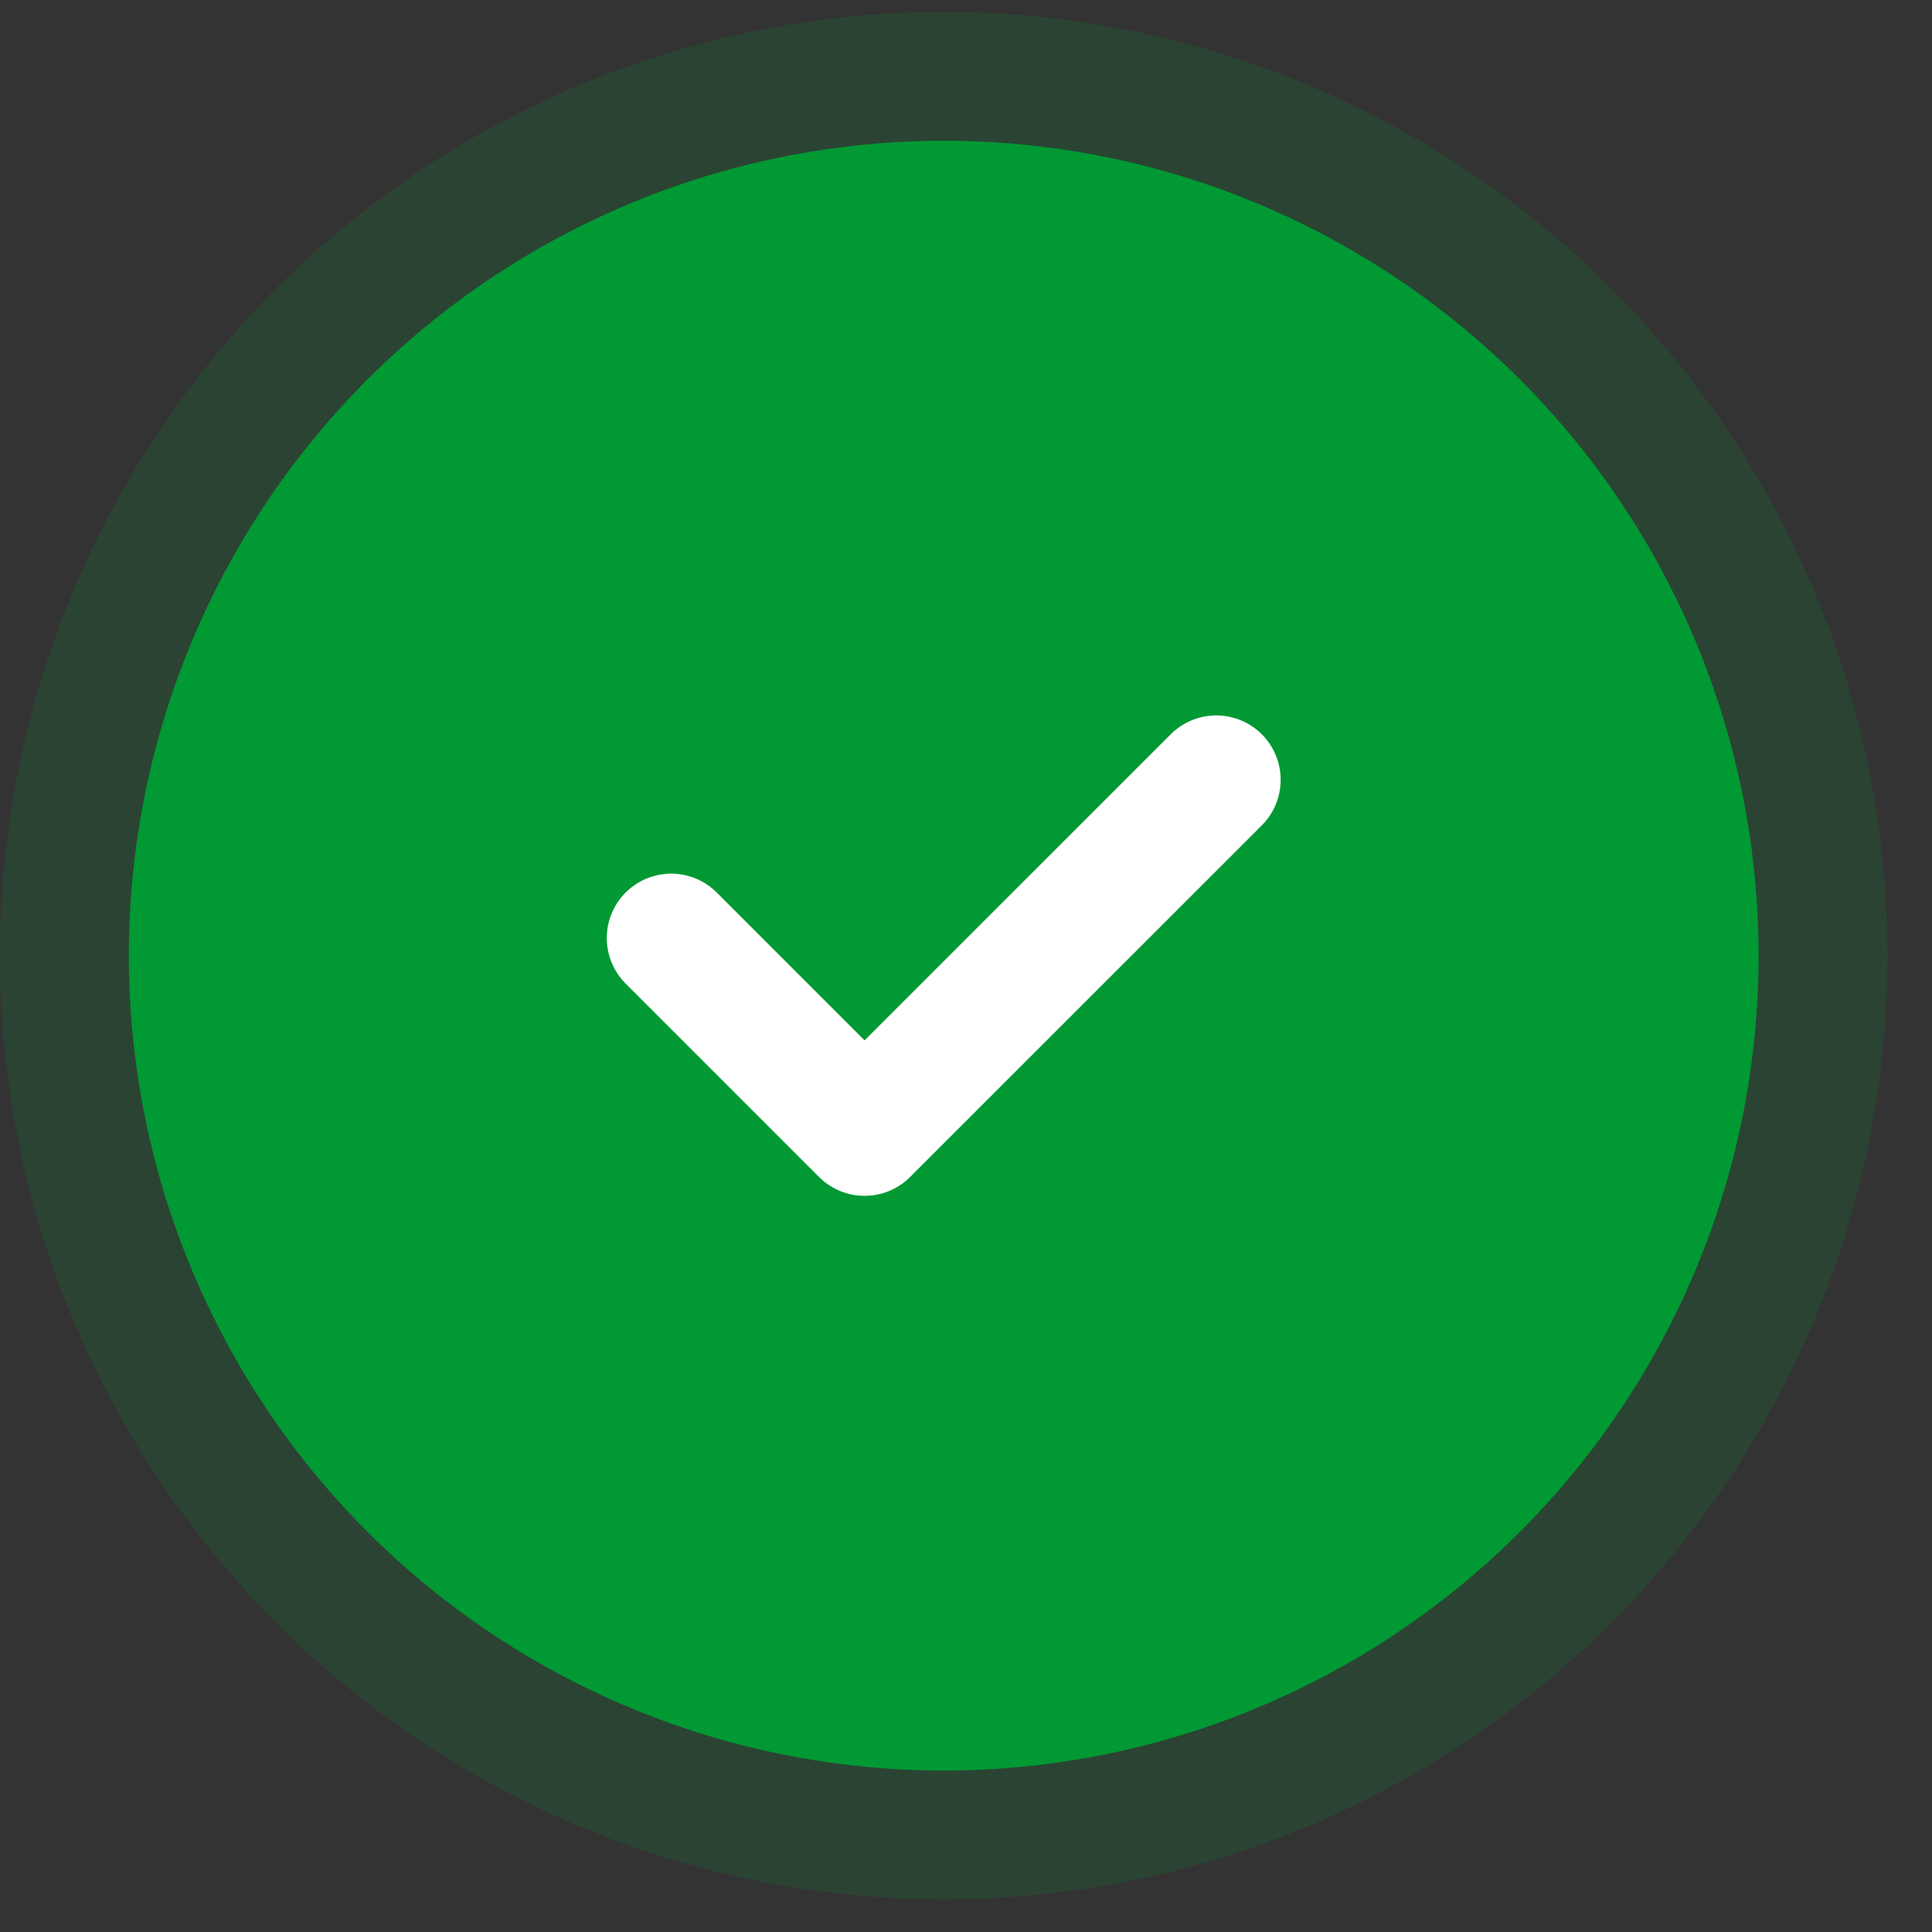
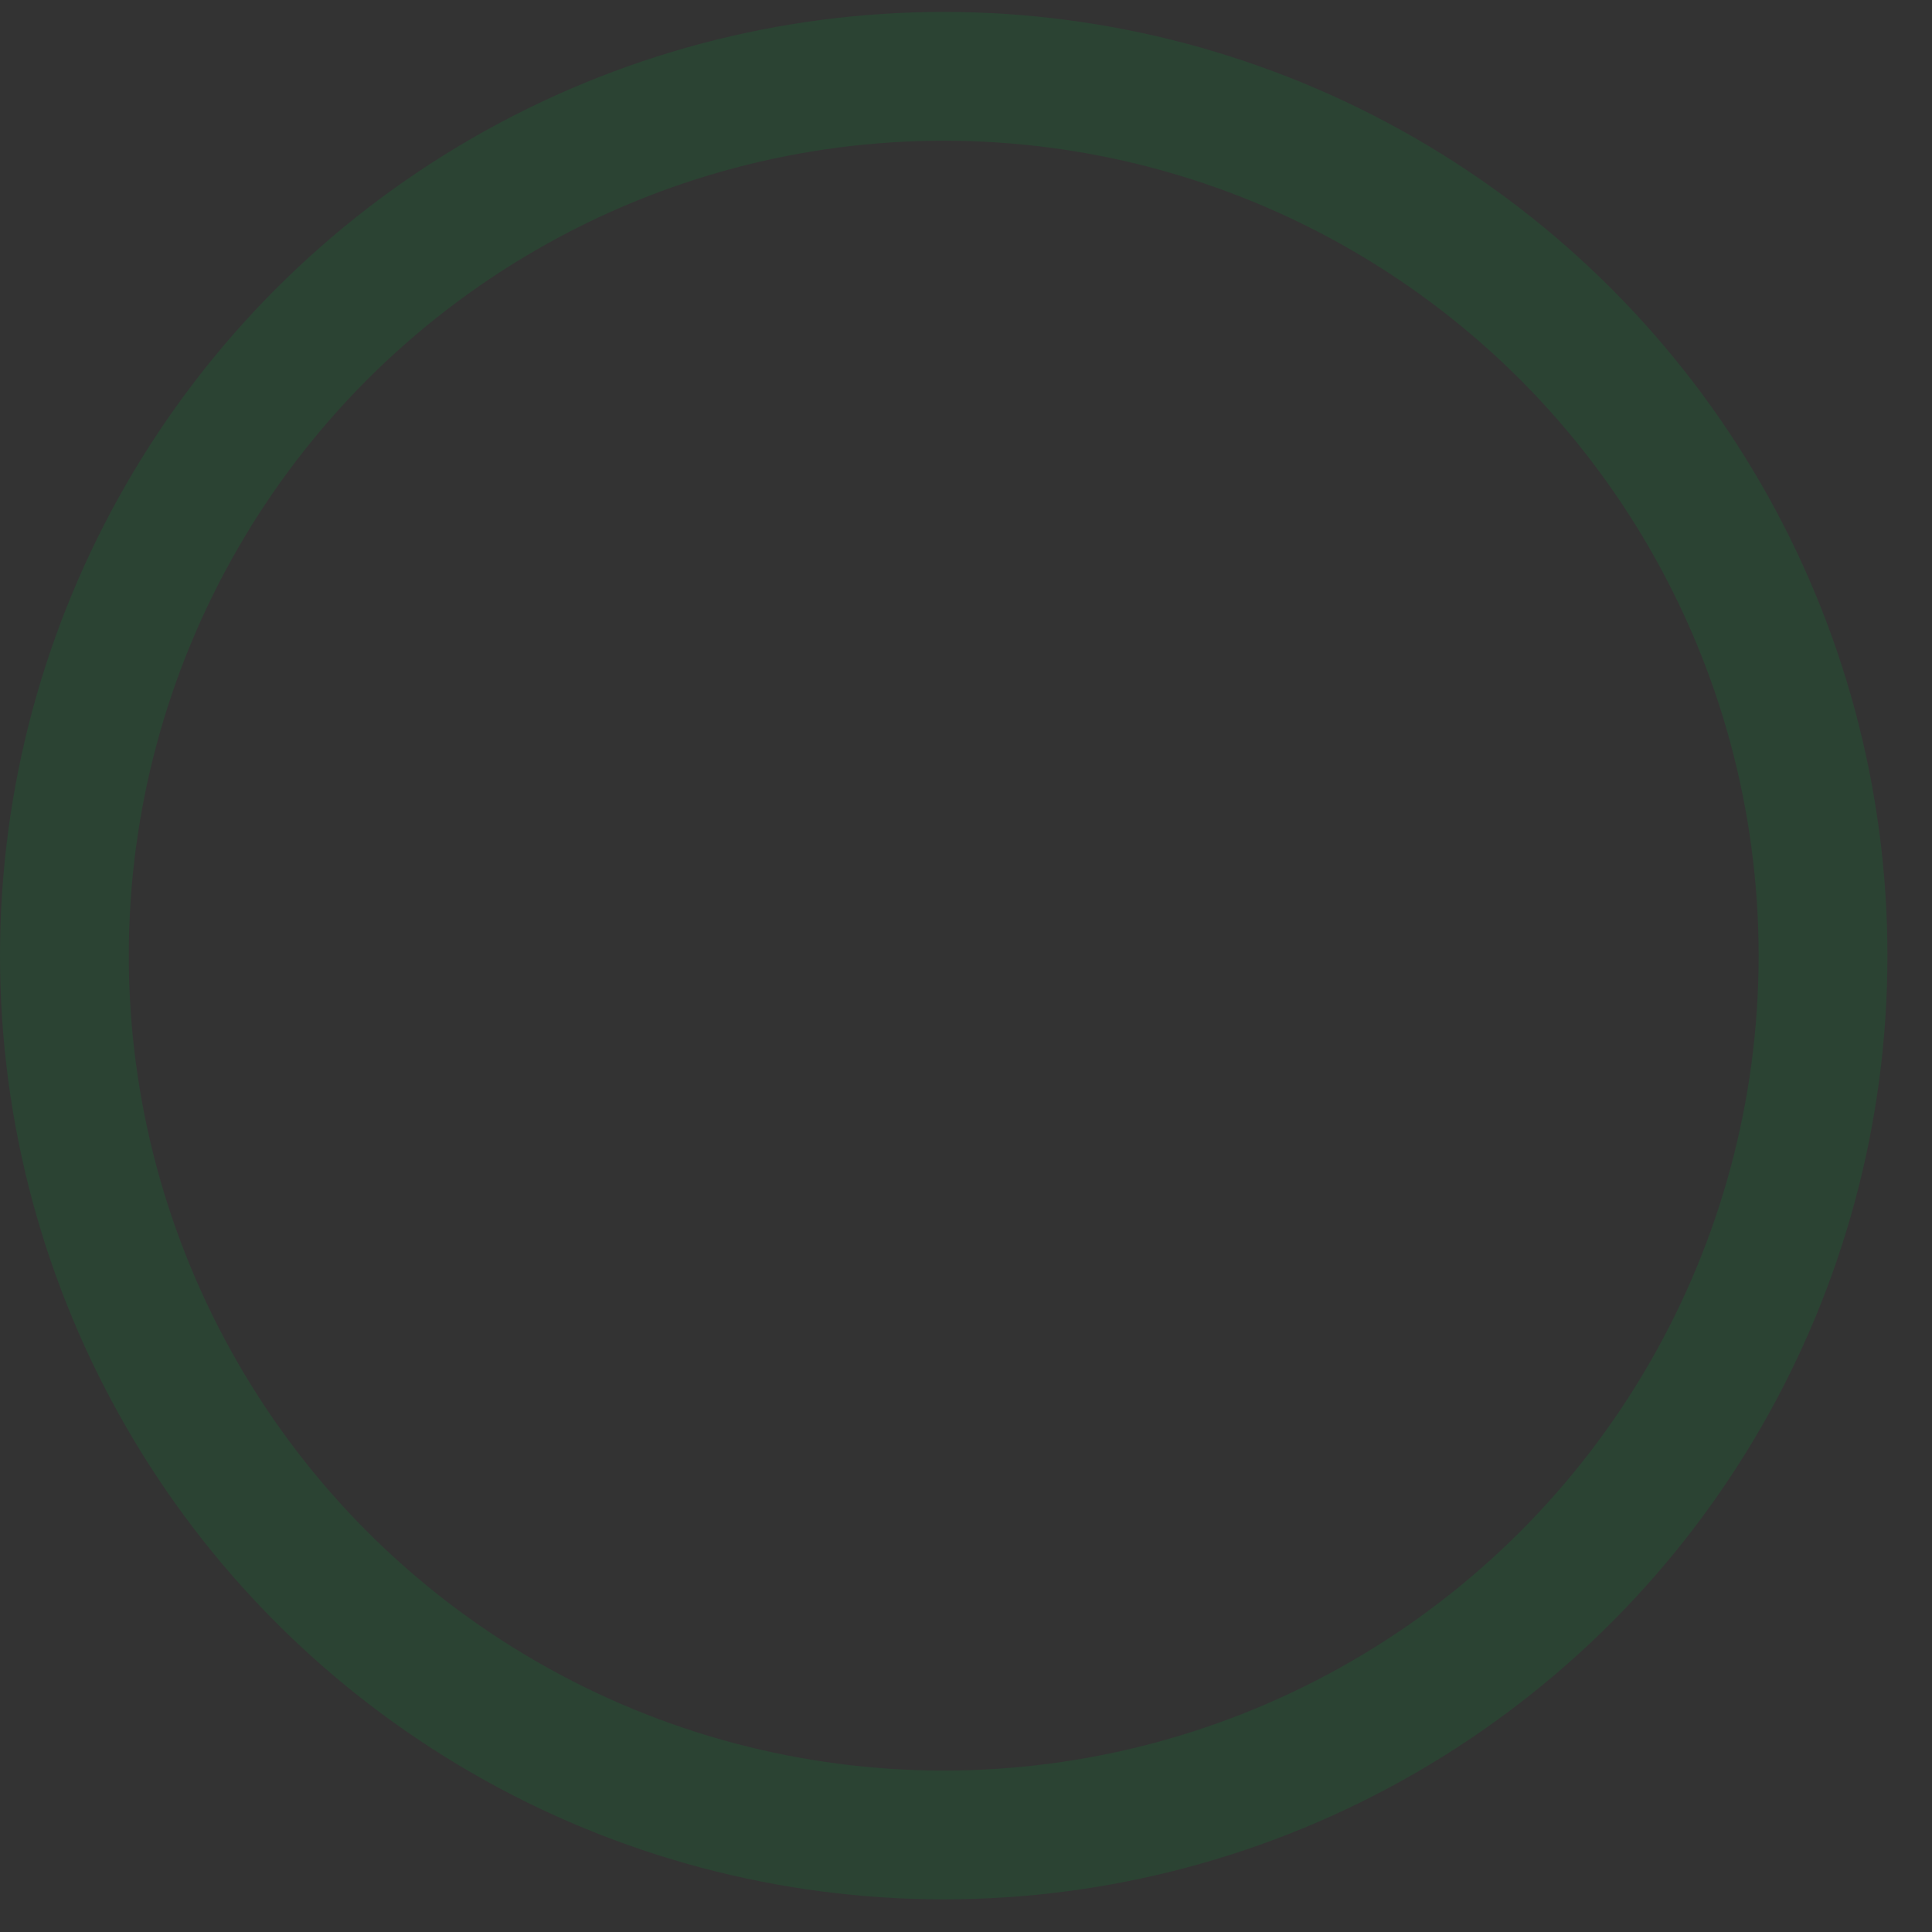
<svg xmlns="http://www.w3.org/2000/svg" width="30" height="30" viewBox="0 0 30 30" fill="none">
  <rect x="0" y="0" width="30" height="30" fill="#333333" stroke="none" />
-   <circle cx="14.654" cy="14.839" r="12.654" fill="#009933" />
  <circle cx="14.654" cy="14.839" r="13.654" stroke="#009933" stroke-opacity="0.16" stroke-width="2" />
-   <path d="M10.422 14.566L13.425 17.569L18.886 12.109" stroke="white" stroke-width="2" stroke-linecap="round" stroke-linejoin="round" />
</svg>